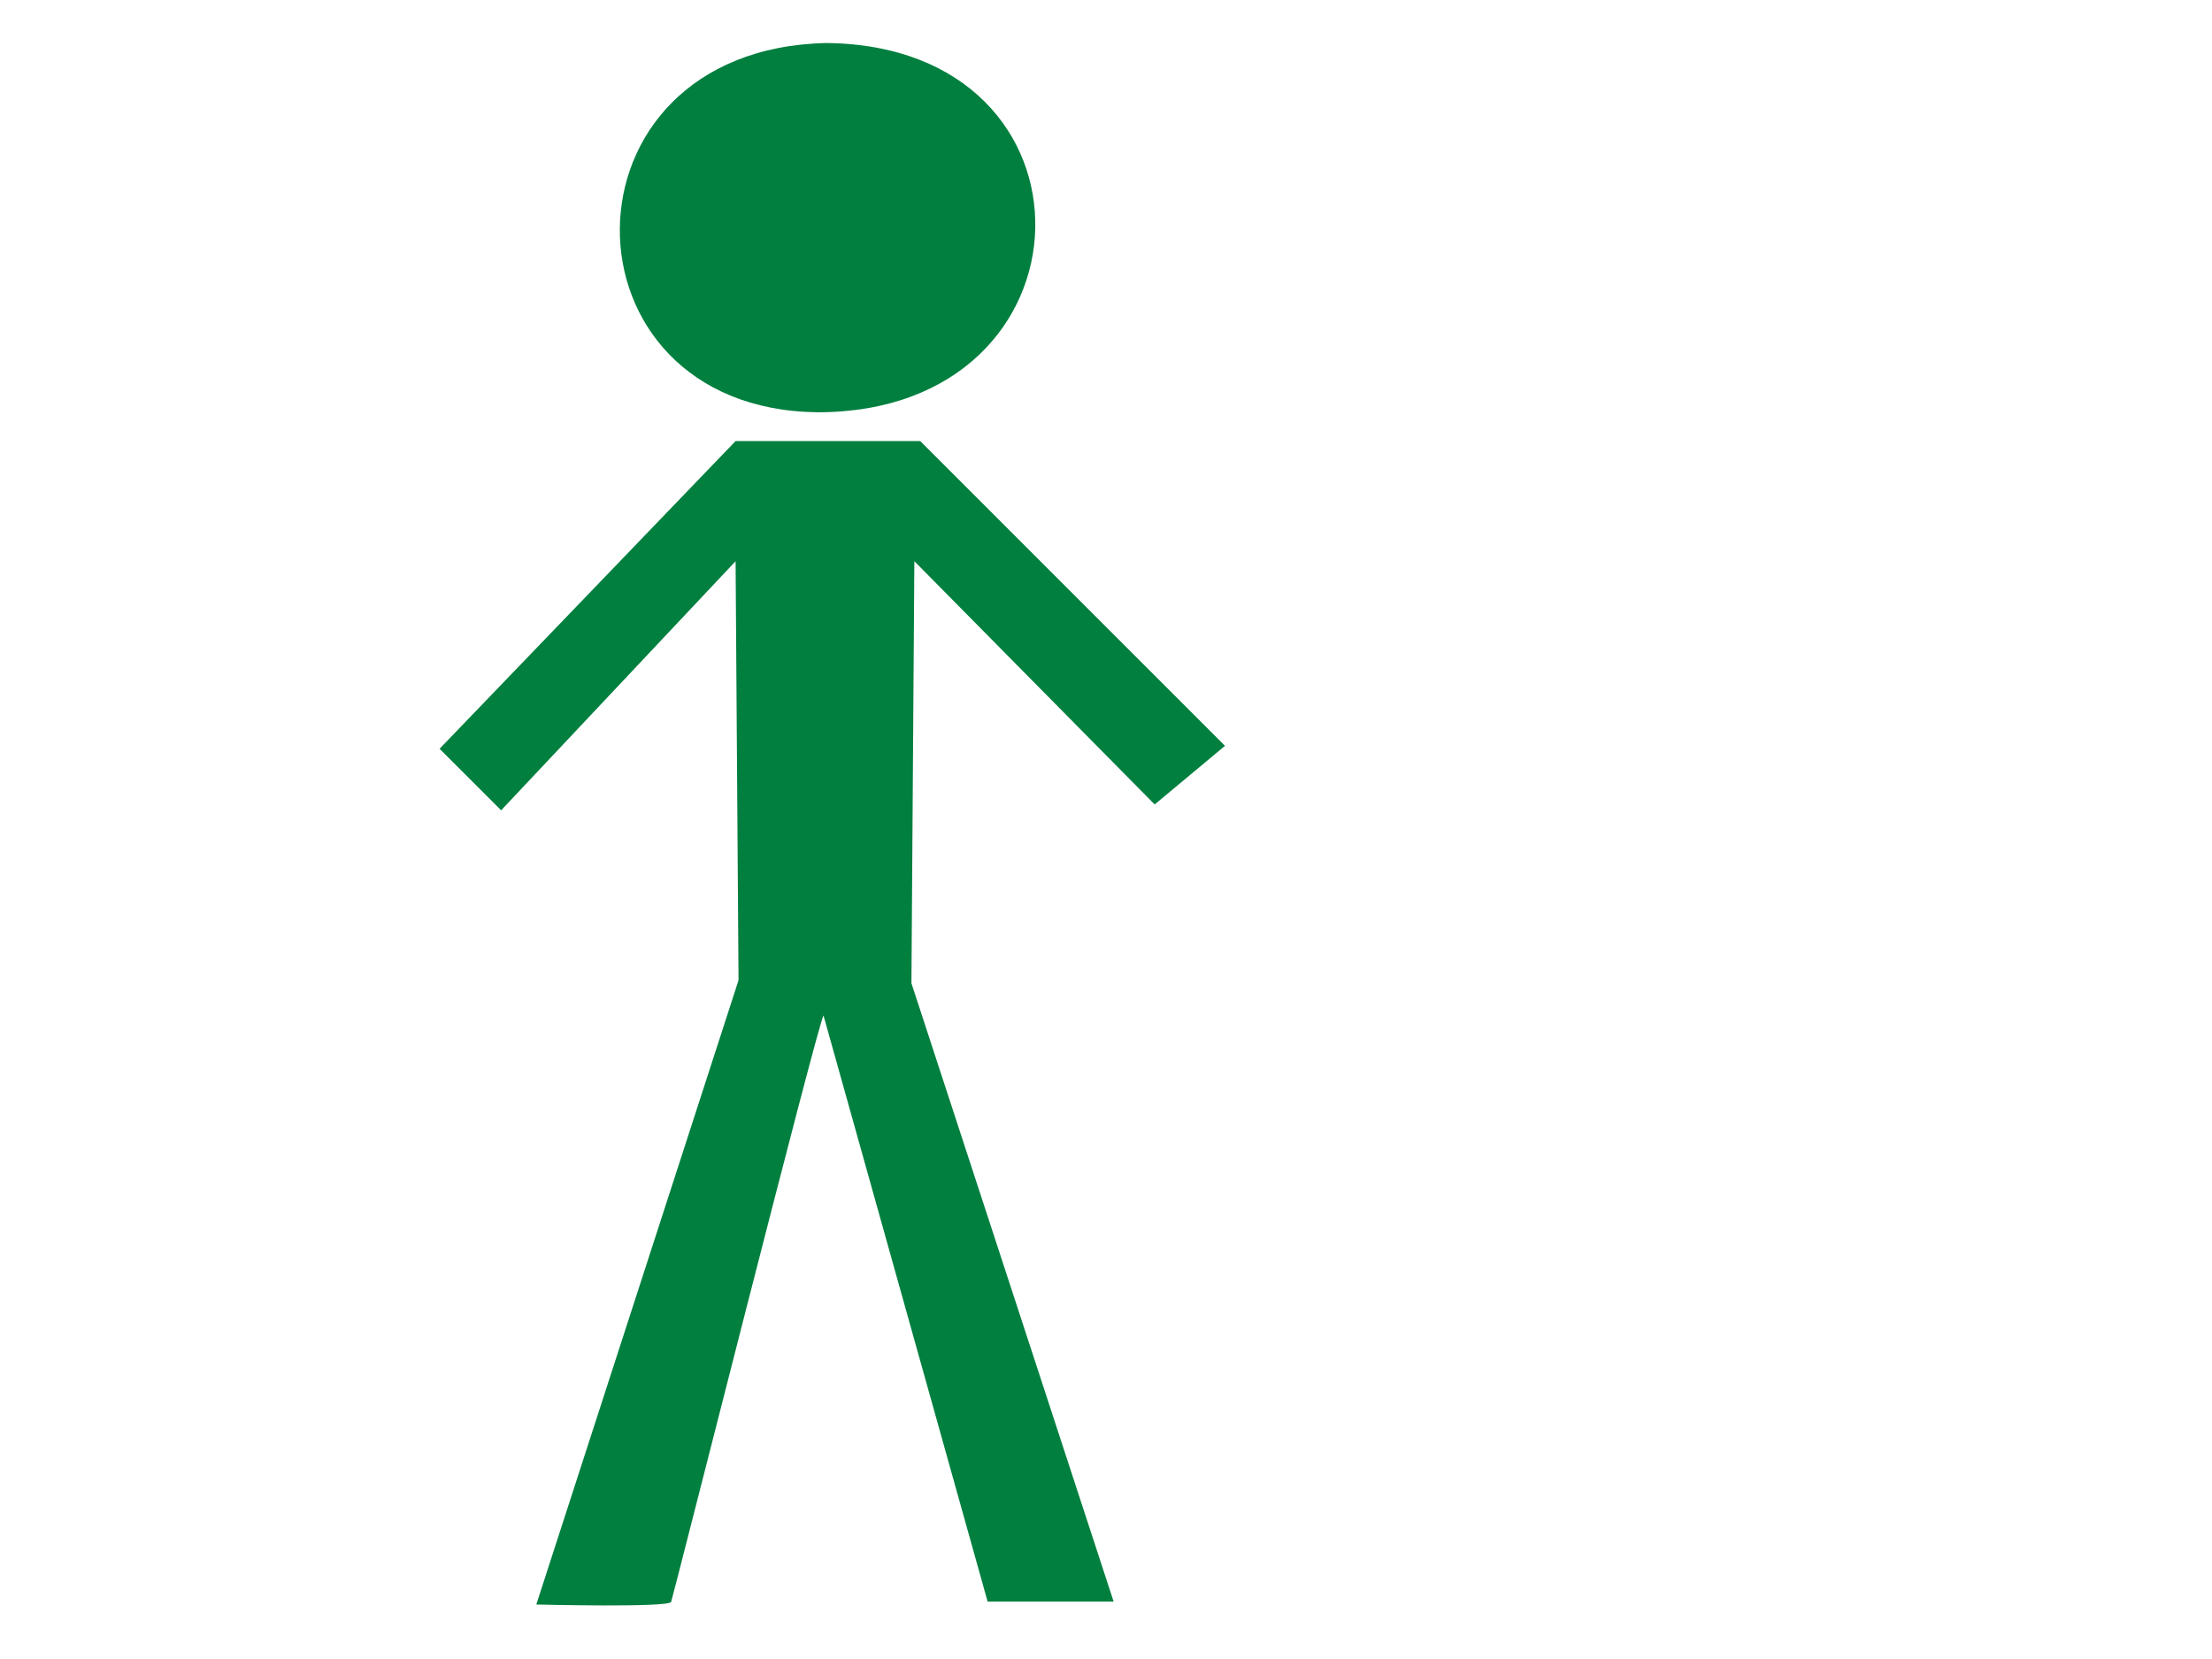
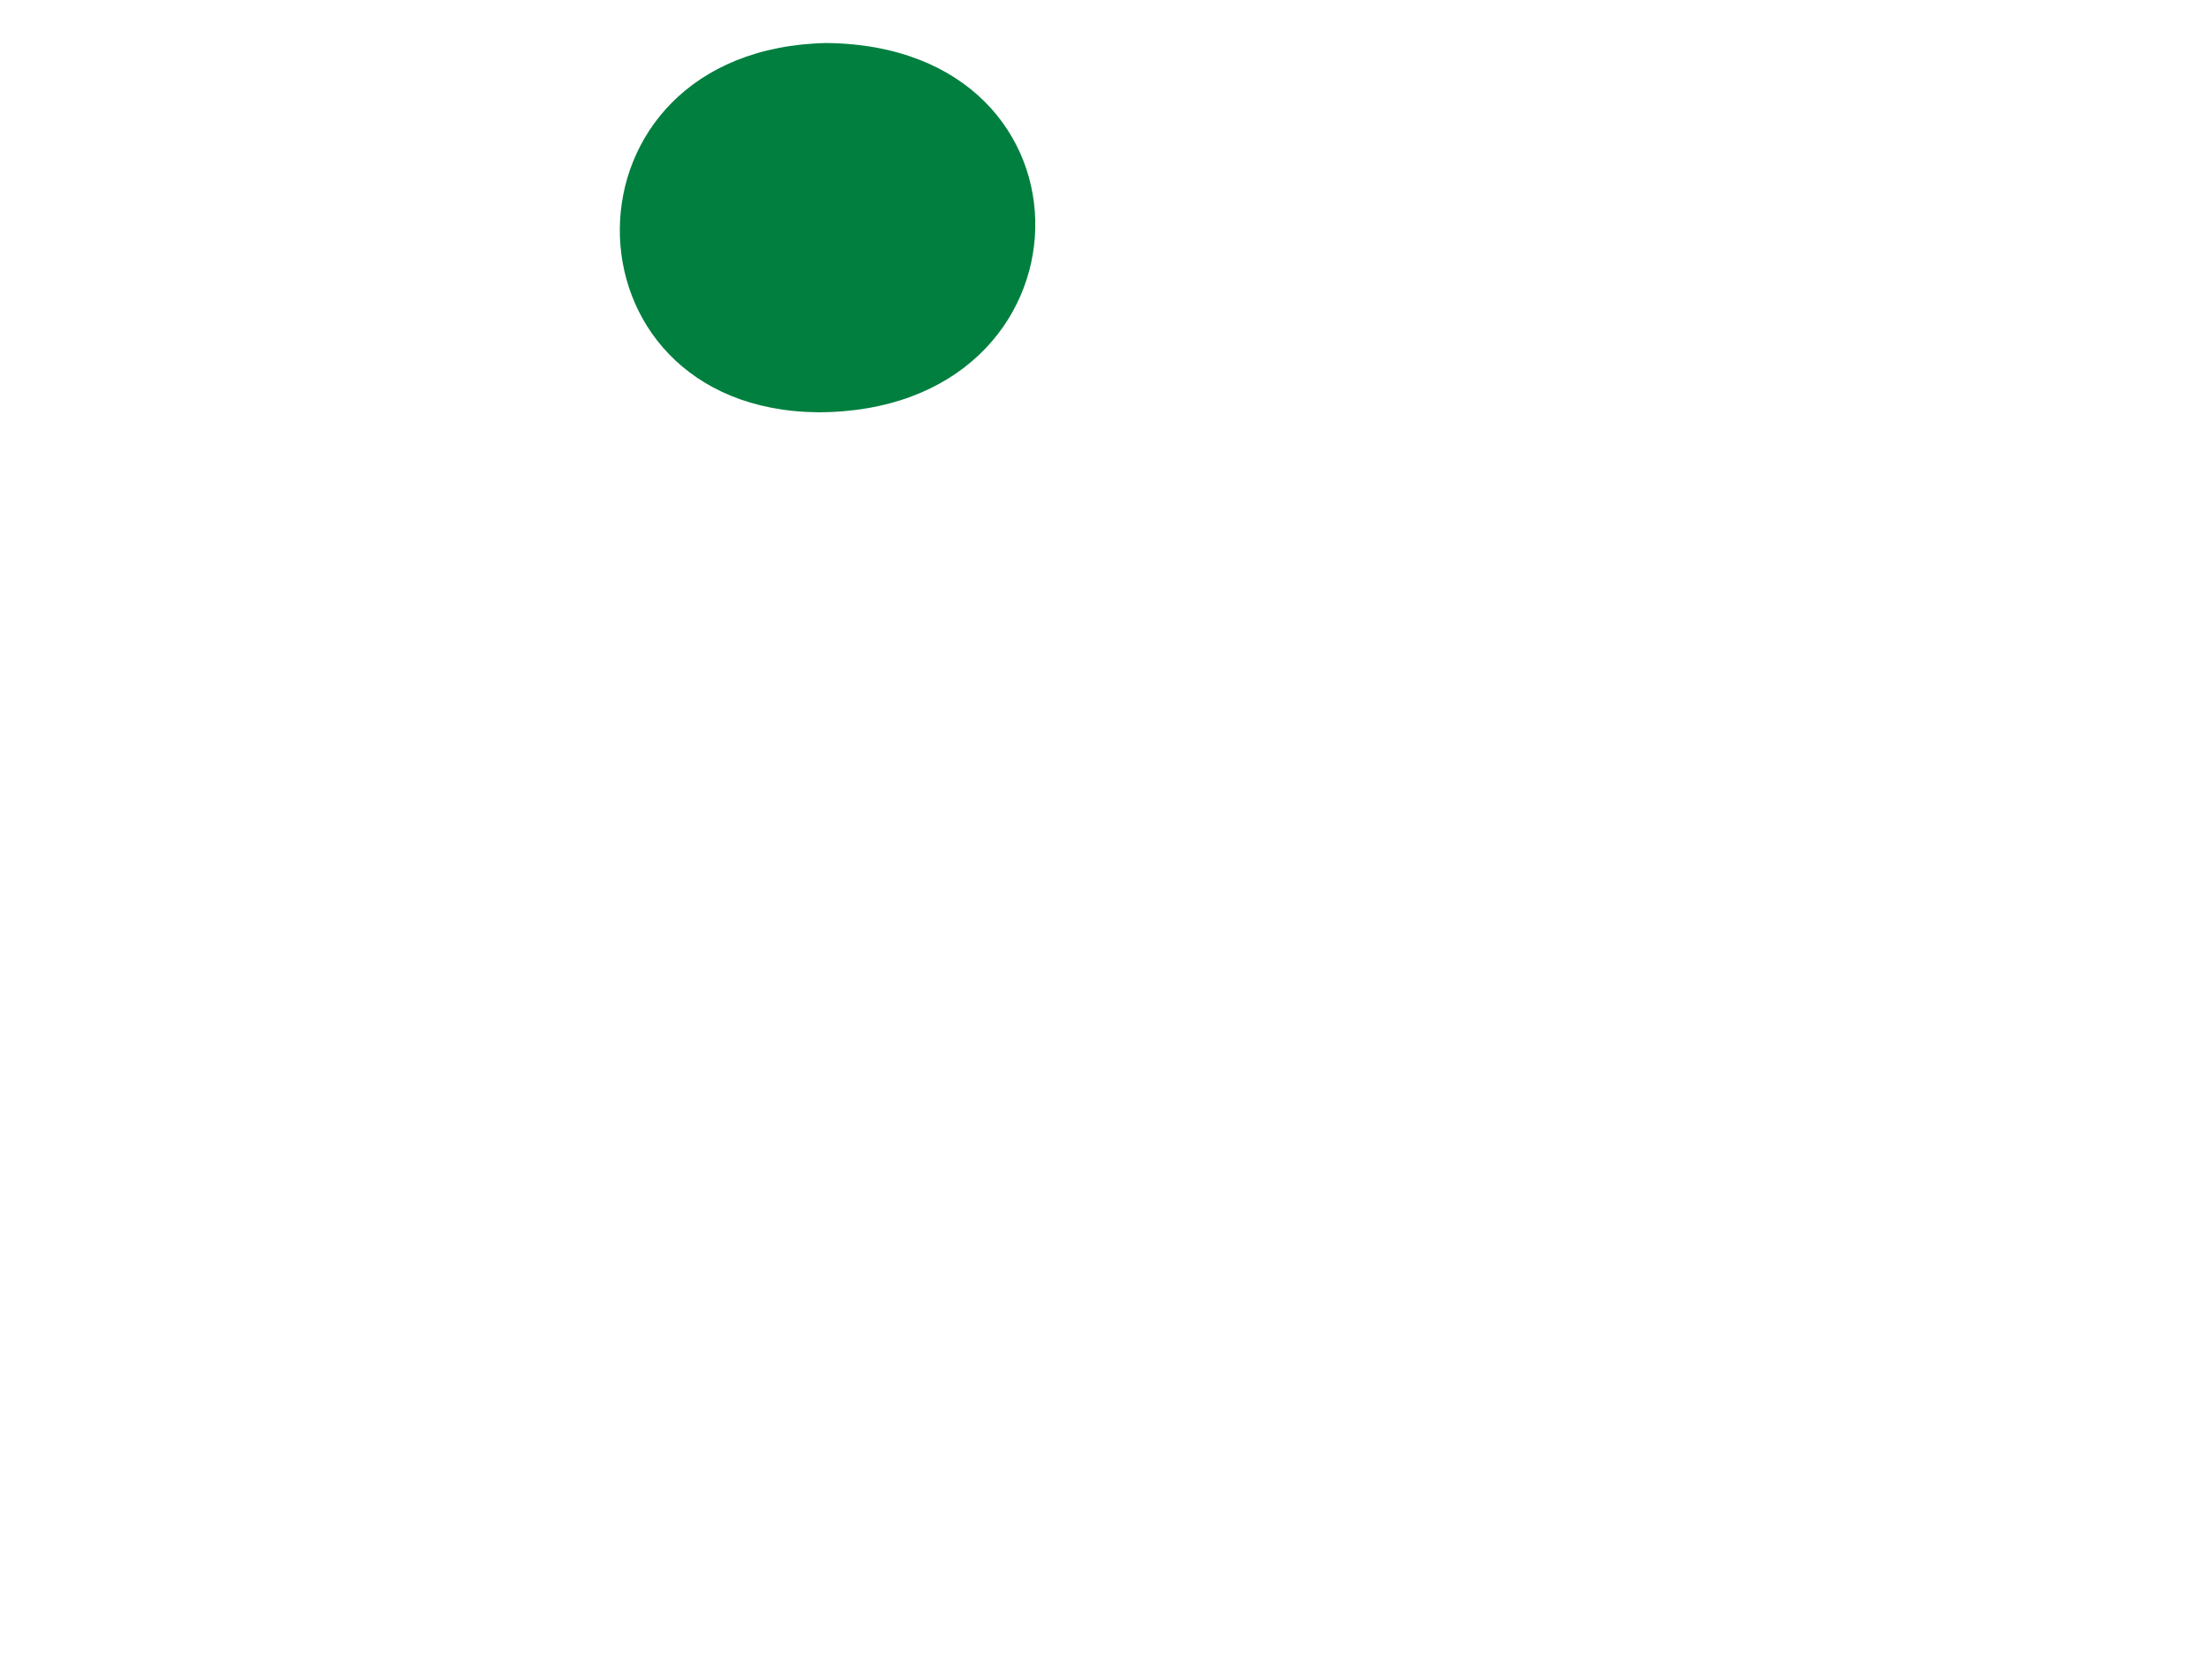
<svg xmlns="http://www.w3.org/2000/svg" width="640" height="480">
  <title>maroon person</title>Clipart by Nicu Buculei - head1Nicu Buculei
 <g>
    <title>Layer 1</title>
-     <path d="m212.828,127.61l-85.64,89.032l17.806,17.806l67.834,-72.073l0.849,121.252l-58.507,180.608c0,0 38.157,0.951 39.005,-0.745c0.423,-0.848 42.395,-167.143 44.091,-169.687l47.484,169.584l36.46,0l-58.506,-178.912l0.848,-122.1l69.529,70.378l20.351,-16.959l-88.184,-88.184l-53.42,0z" stroke-width="1pt" fill-rule="evenodd" fill="#007f3f" id="path563" />
    <path d="m239.114,12.445c-79.705,1.696 -78.857,105.99 -2.544,106.838c82.249,0 84.792,-105.99 2.544,-106.838z" stroke-width="1pt" fill-rule="evenodd" fill="#007f3f" id="path564" />
  </g>
</svg>